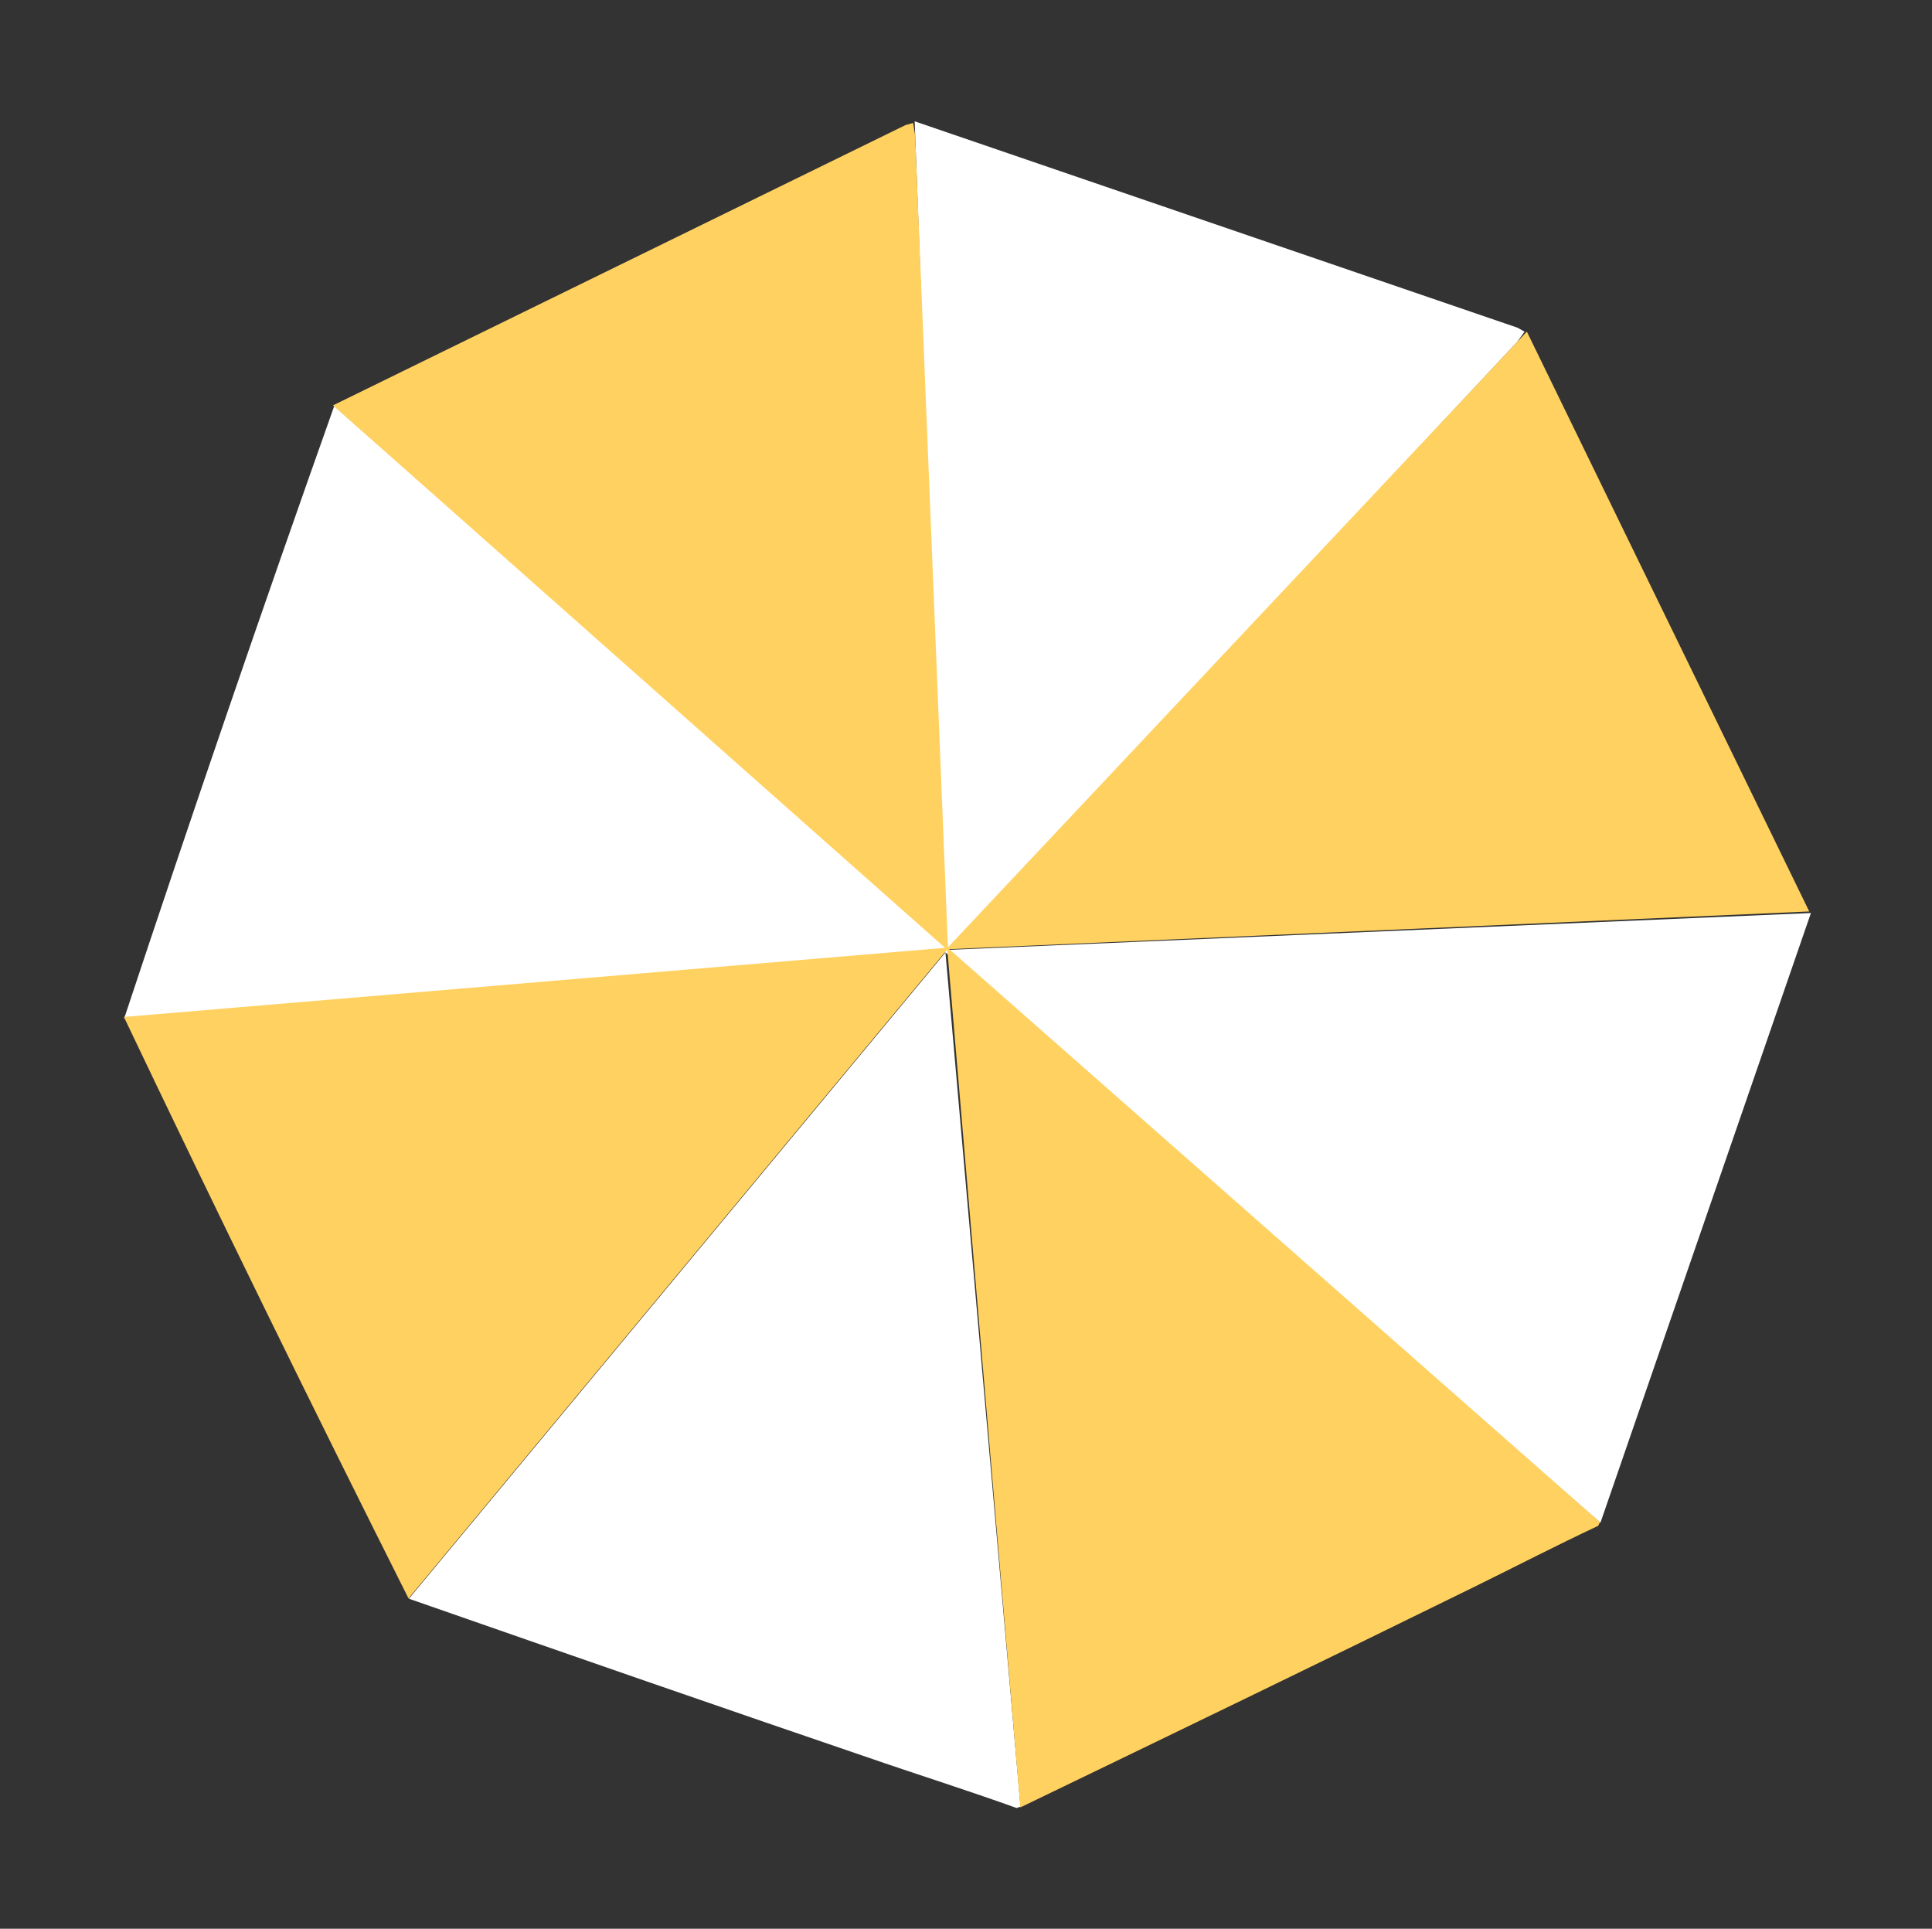
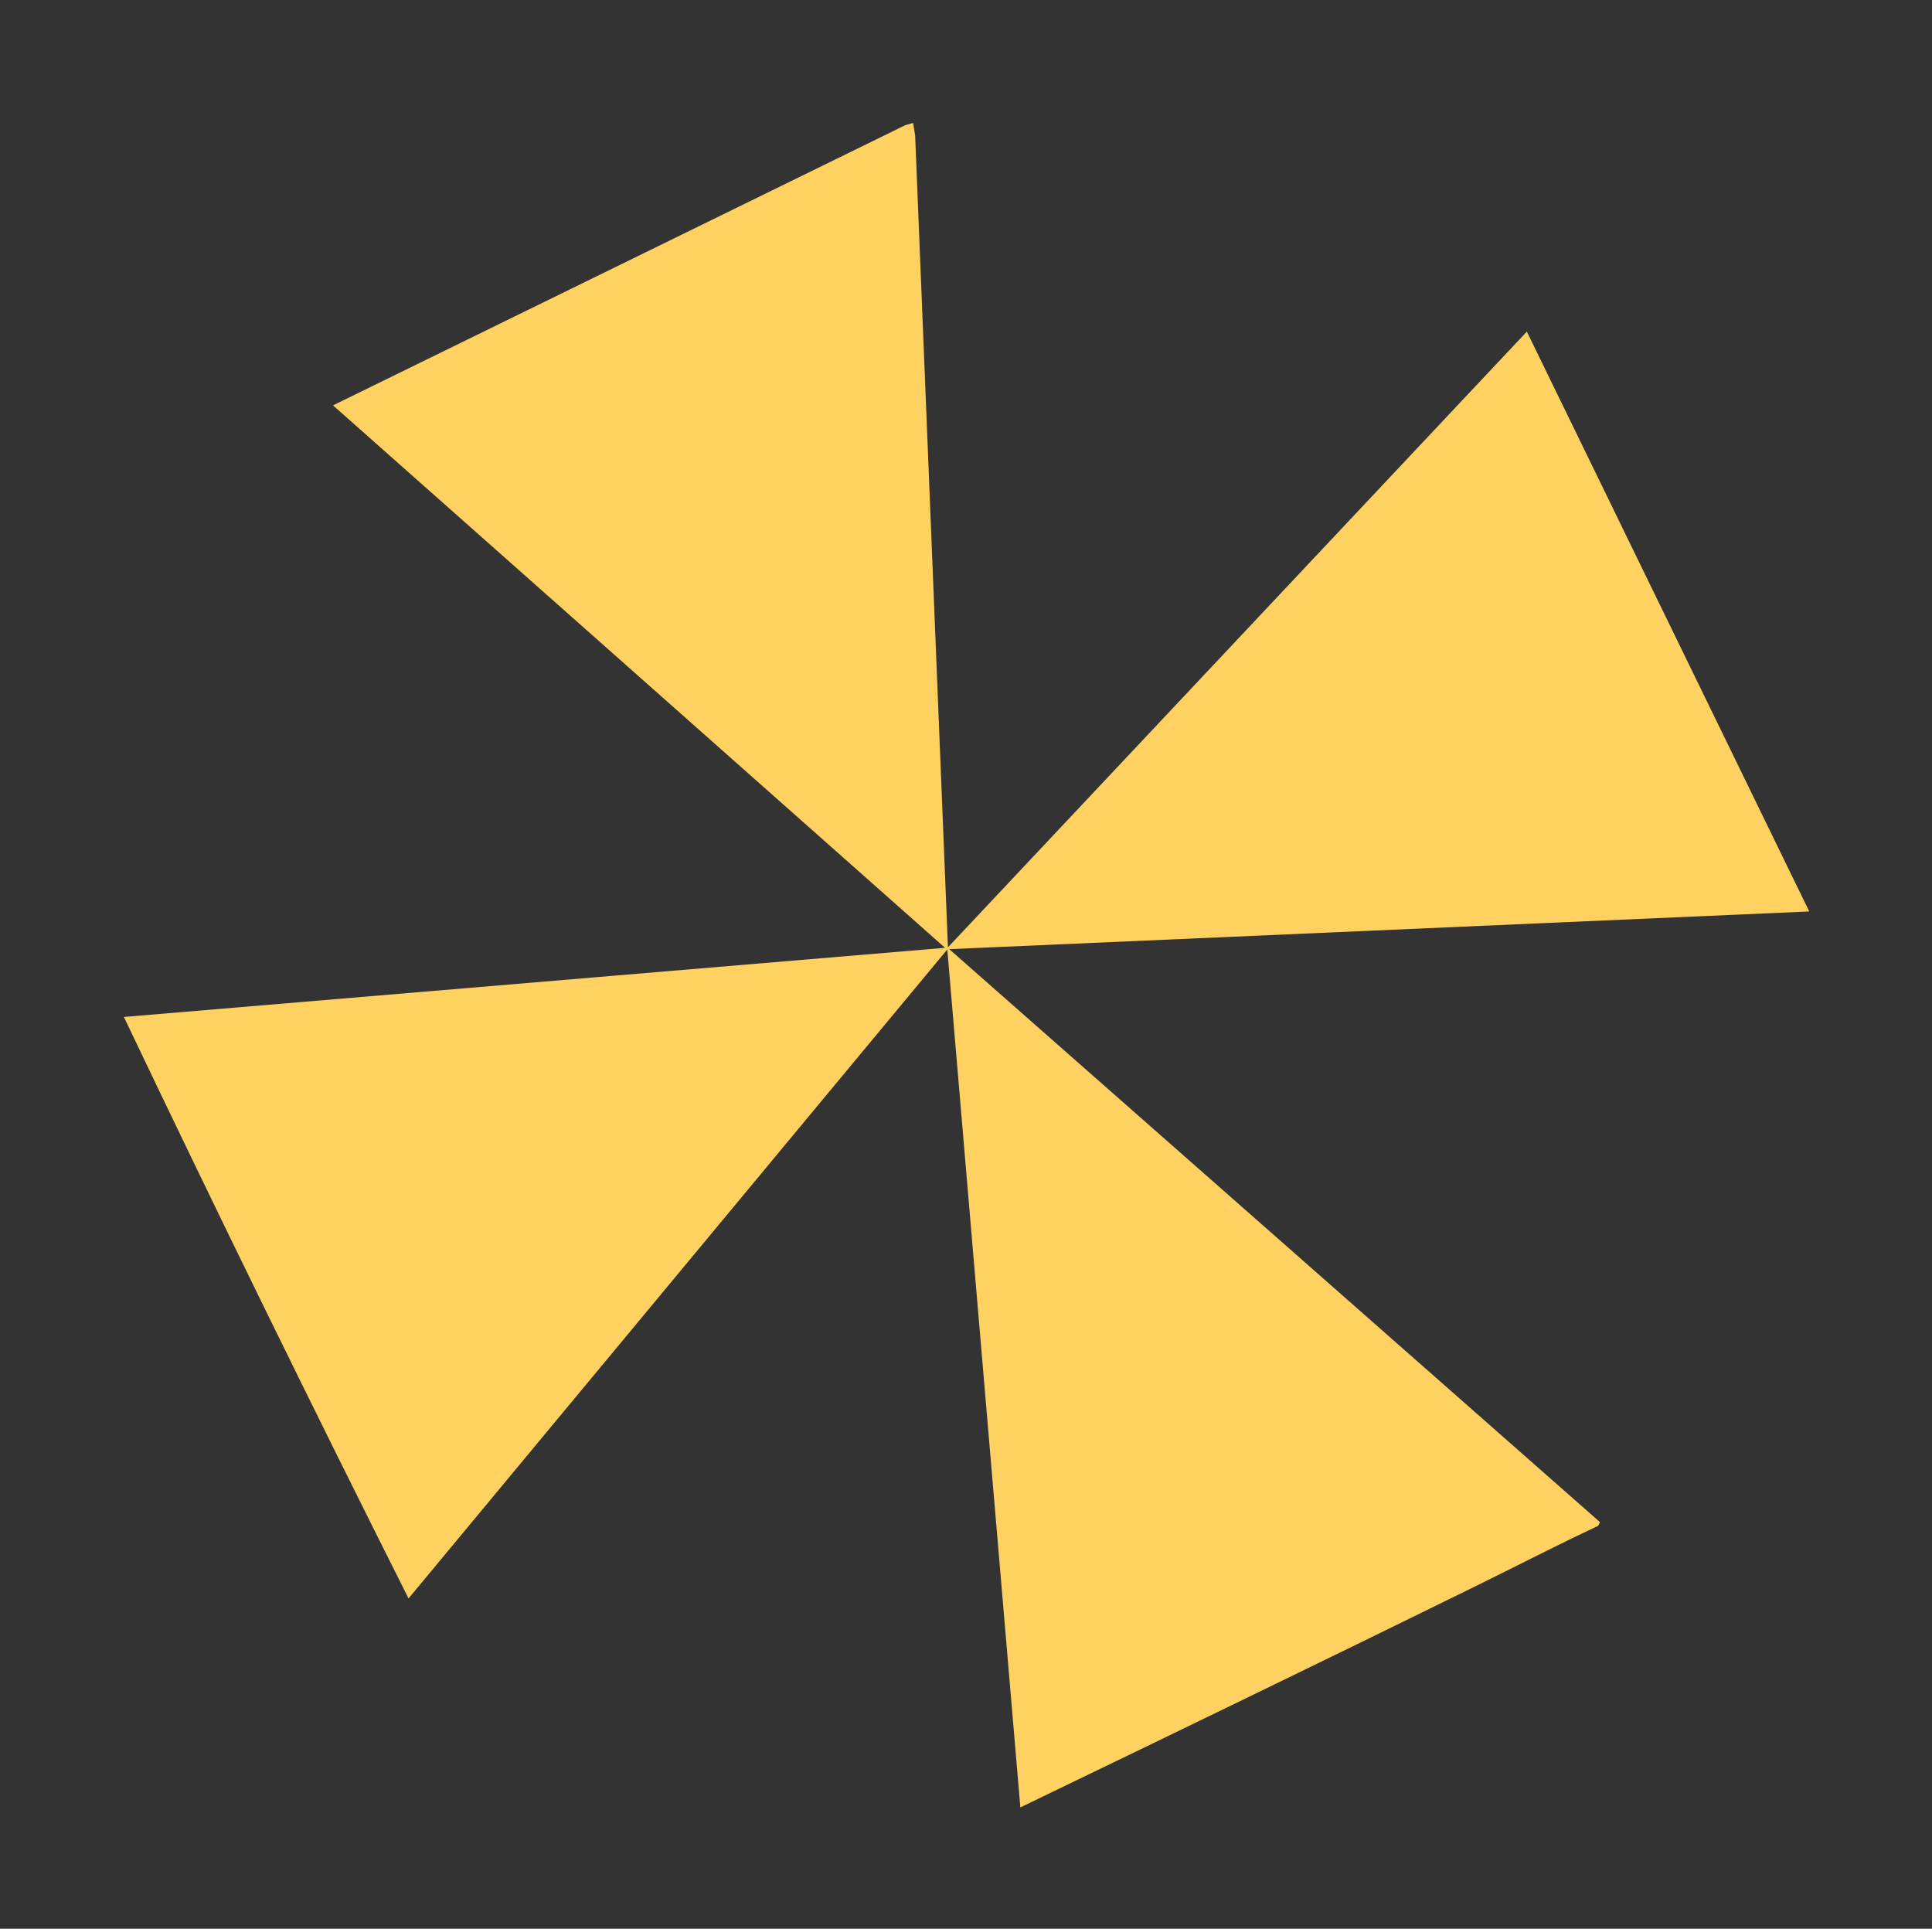
<svg xmlns="http://www.w3.org/2000/svg" width="578" height="577" viewBox="0 0 578 577" fill="none">
  <rect x="0" y="0" width="578" height="577" fill="#333333" stroke="none" />
-   <path d="M99.988 121.469L282.758 282.871L273.647 36.293L454.03 98.049L456.109 99.22L453.876 102.309L283.805 284.156L541.773 273.143L478.8 455.544L282.854 284.932L305.303 540.492L304.126 540.878C291.091 536.169 277.87 531.971 264.763 527.507C217.225 511.306 169.759 494.805 122.334 478.266L282.854 284.932L37.141 304.685C57.448 243.448 78.393 182.29 99.991 121.469L99.988 121.469Z" fill="white" />
  <path d="M37.068 304.233L282.734 283.547L99.627 121.268L270.878 37.428L273.178 36.787L273.786 40.546L283.597 283.401L456.787 99.201L541.278 272.672L283.989 283.951L478.672 455.366L478.114 456.472C465.567 462.356 453.246 468.733 440.819 474.84C395.738 496.989 350.499 518.869 305.262 540.7L283.402 284.04L122.223 478.191C93.264 420.541 64.815 362.496 37.067 304.23L37.068 304.233Z" fill="#FFD160" />
</svg>